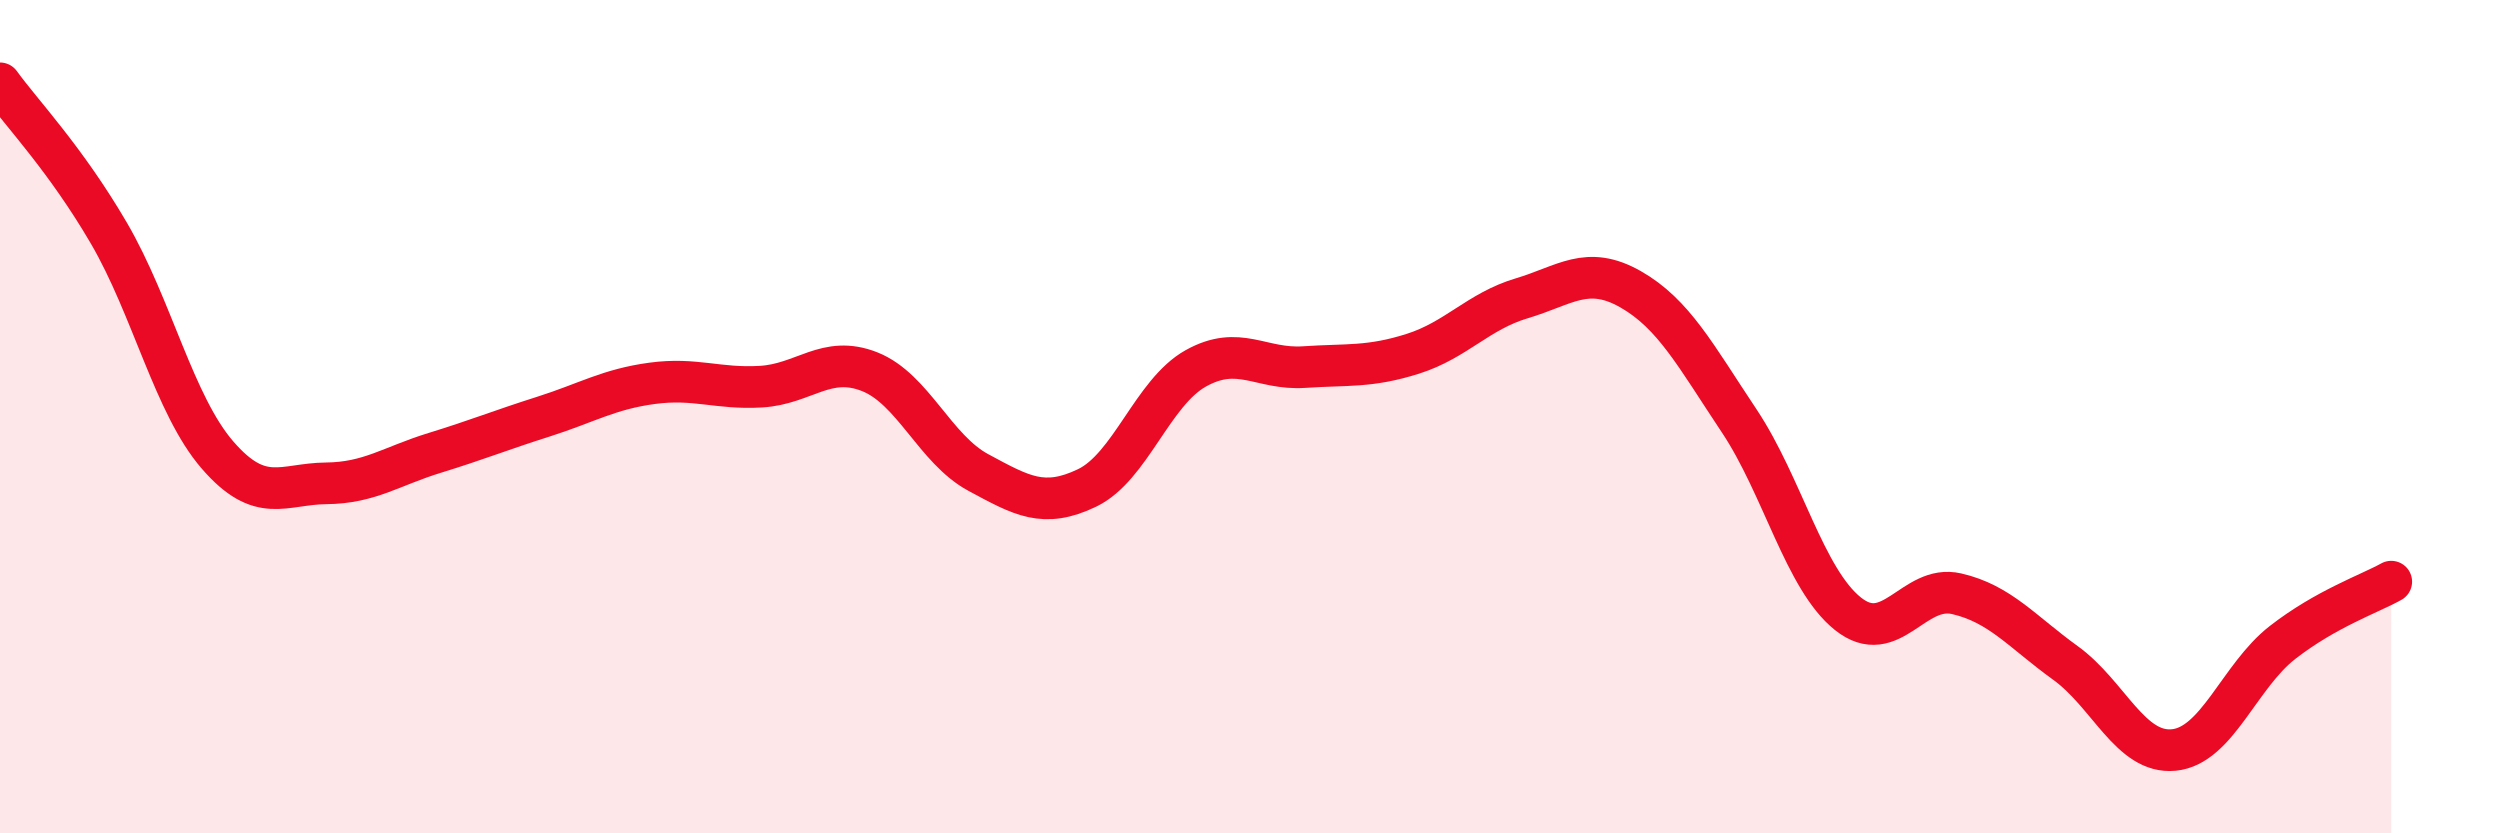
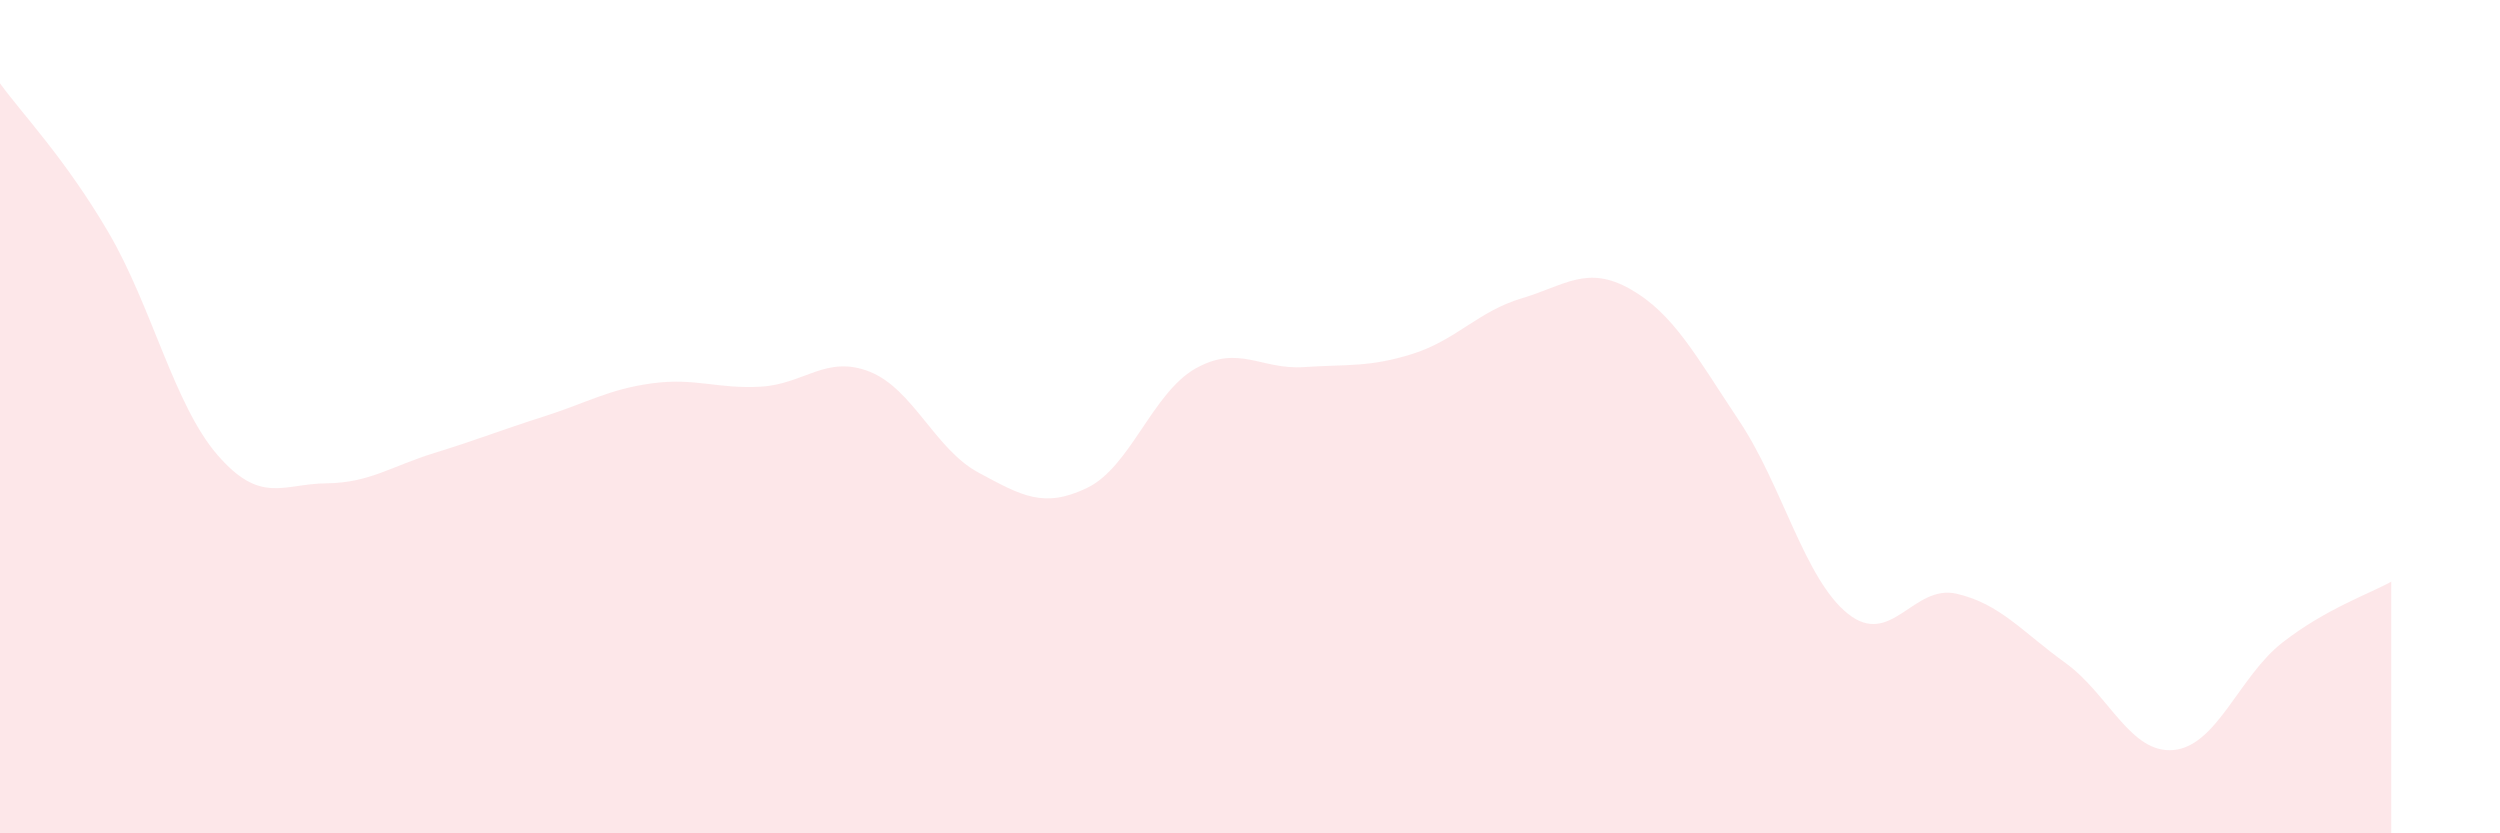
<svg xmlns="http://www.w3.org/2000/svg" width="60" height="20" viewBox="0 0 60 20">
  <path d="M 0,2 C 0.52,2.72 1.57,3.81 2.61,5.59 C 3.65,7.37 4.18,9.72 5.22,10.92 C 6.26,12.12 6.79,11.61 7.83,11.6 C 8.87,11.59 9.39,11.19 10.43,10.87 C 11.47,10.55 12,10.33 13.04,10 C 14.08,9.67 14.61,9.34 15.65,9.2 C 16.69,9.06 17.22,9.34 18.26,9.28 C 19.3,9.22 19.83,8.51 20.87,8.92 C 21.91,9.33 22.44,10.78 23.48,11.34 C 24.52,11.9 25.05,12.21 26.09,11.71 C 27.13,11.21 27.66,9.42 28.7,8.84 C 29.74,8.26 30.26,8.88 31.3,8.81 C 32.34,8.74 32.87,8.82 33.91,8.49 C 34.95,8.16 35.48,7.47 36.52,7.16 C 37.56,6.85 38.09,6.35 39.13,6.94 C 40.17,7.53 40.7,8.54 41.74,10.1 C 42.78,11.66 43.31,13.9 44.35,14.73 C 45.39,15.56 45.92,14.01 46.96,14.25 C 48,14.49 48.53,15.16 49.57,15.91 C 50.61,16.66 51.13,18.1 52.17,18 C 53.21,17.9 53.74,16.23 54.78,15.42 C 55.82,14.61 56.87,14.25 57.39,13.96L57.39 20L0 20Z" fill="#EB0A25" opacity="0.1" stroke-linecap="round" stroke-linejoin="round" />
-   <path d="M 0,2 C 0.52,2.72 1.57,3.81 2.61,5.59 C 3.65,7.37 4.18,9.72 5.22,10.92 C 6.26,12.12 6.79,11.61 7.83,11.6 C 8.87,11.59 9.39,11.19 10.43,10.87 C 11.47,10.55 12,10.33 13.04,10 C 14.08,9.67 14.61,9.34 15.65,9.2 C 16.69,9.06 17.22,9.34 18.26,9.28 C 19.3,9.22 19.83,8.51 20.87,8.92 C 21.91,9.33 22.44,10.78 23.48,11.34 C 24.52,11.9 25.05,12.21 26.09,11.71 C 27.13,11.21 27.66,9.42 28.7,8.84 C 29.74,8.26 30.26,8.88 31.3,8.81 C 32.34,8.74 32.87,8.82 33.91,8.49 C 34.95,8.16 35.48,7.47 36.52,7.16 C 37.56,6.85 38.09,6.35 39.13,6.94 C 40.17,7.53 40.7,8.54 41.74,10.1 C 42.78,11.66 43.31,13.9 44.35,14.73 C 45.39,15.56 45.92,14.01 46.96,14.25 C 48,14.49 48.53,15.16 49.57,15.91 C 50.61,16.66 51.13,18.1 52.17,18 C 53.21,17.9 53.74,16.23 54.78,15.42 C 55.82,14.61 56.87,14.25 57.39,13.96" stroke="#EB0A25" stroke-width="1" fill="none" stroke-linecap="round" stroke-linejoin="round" />
</svg>